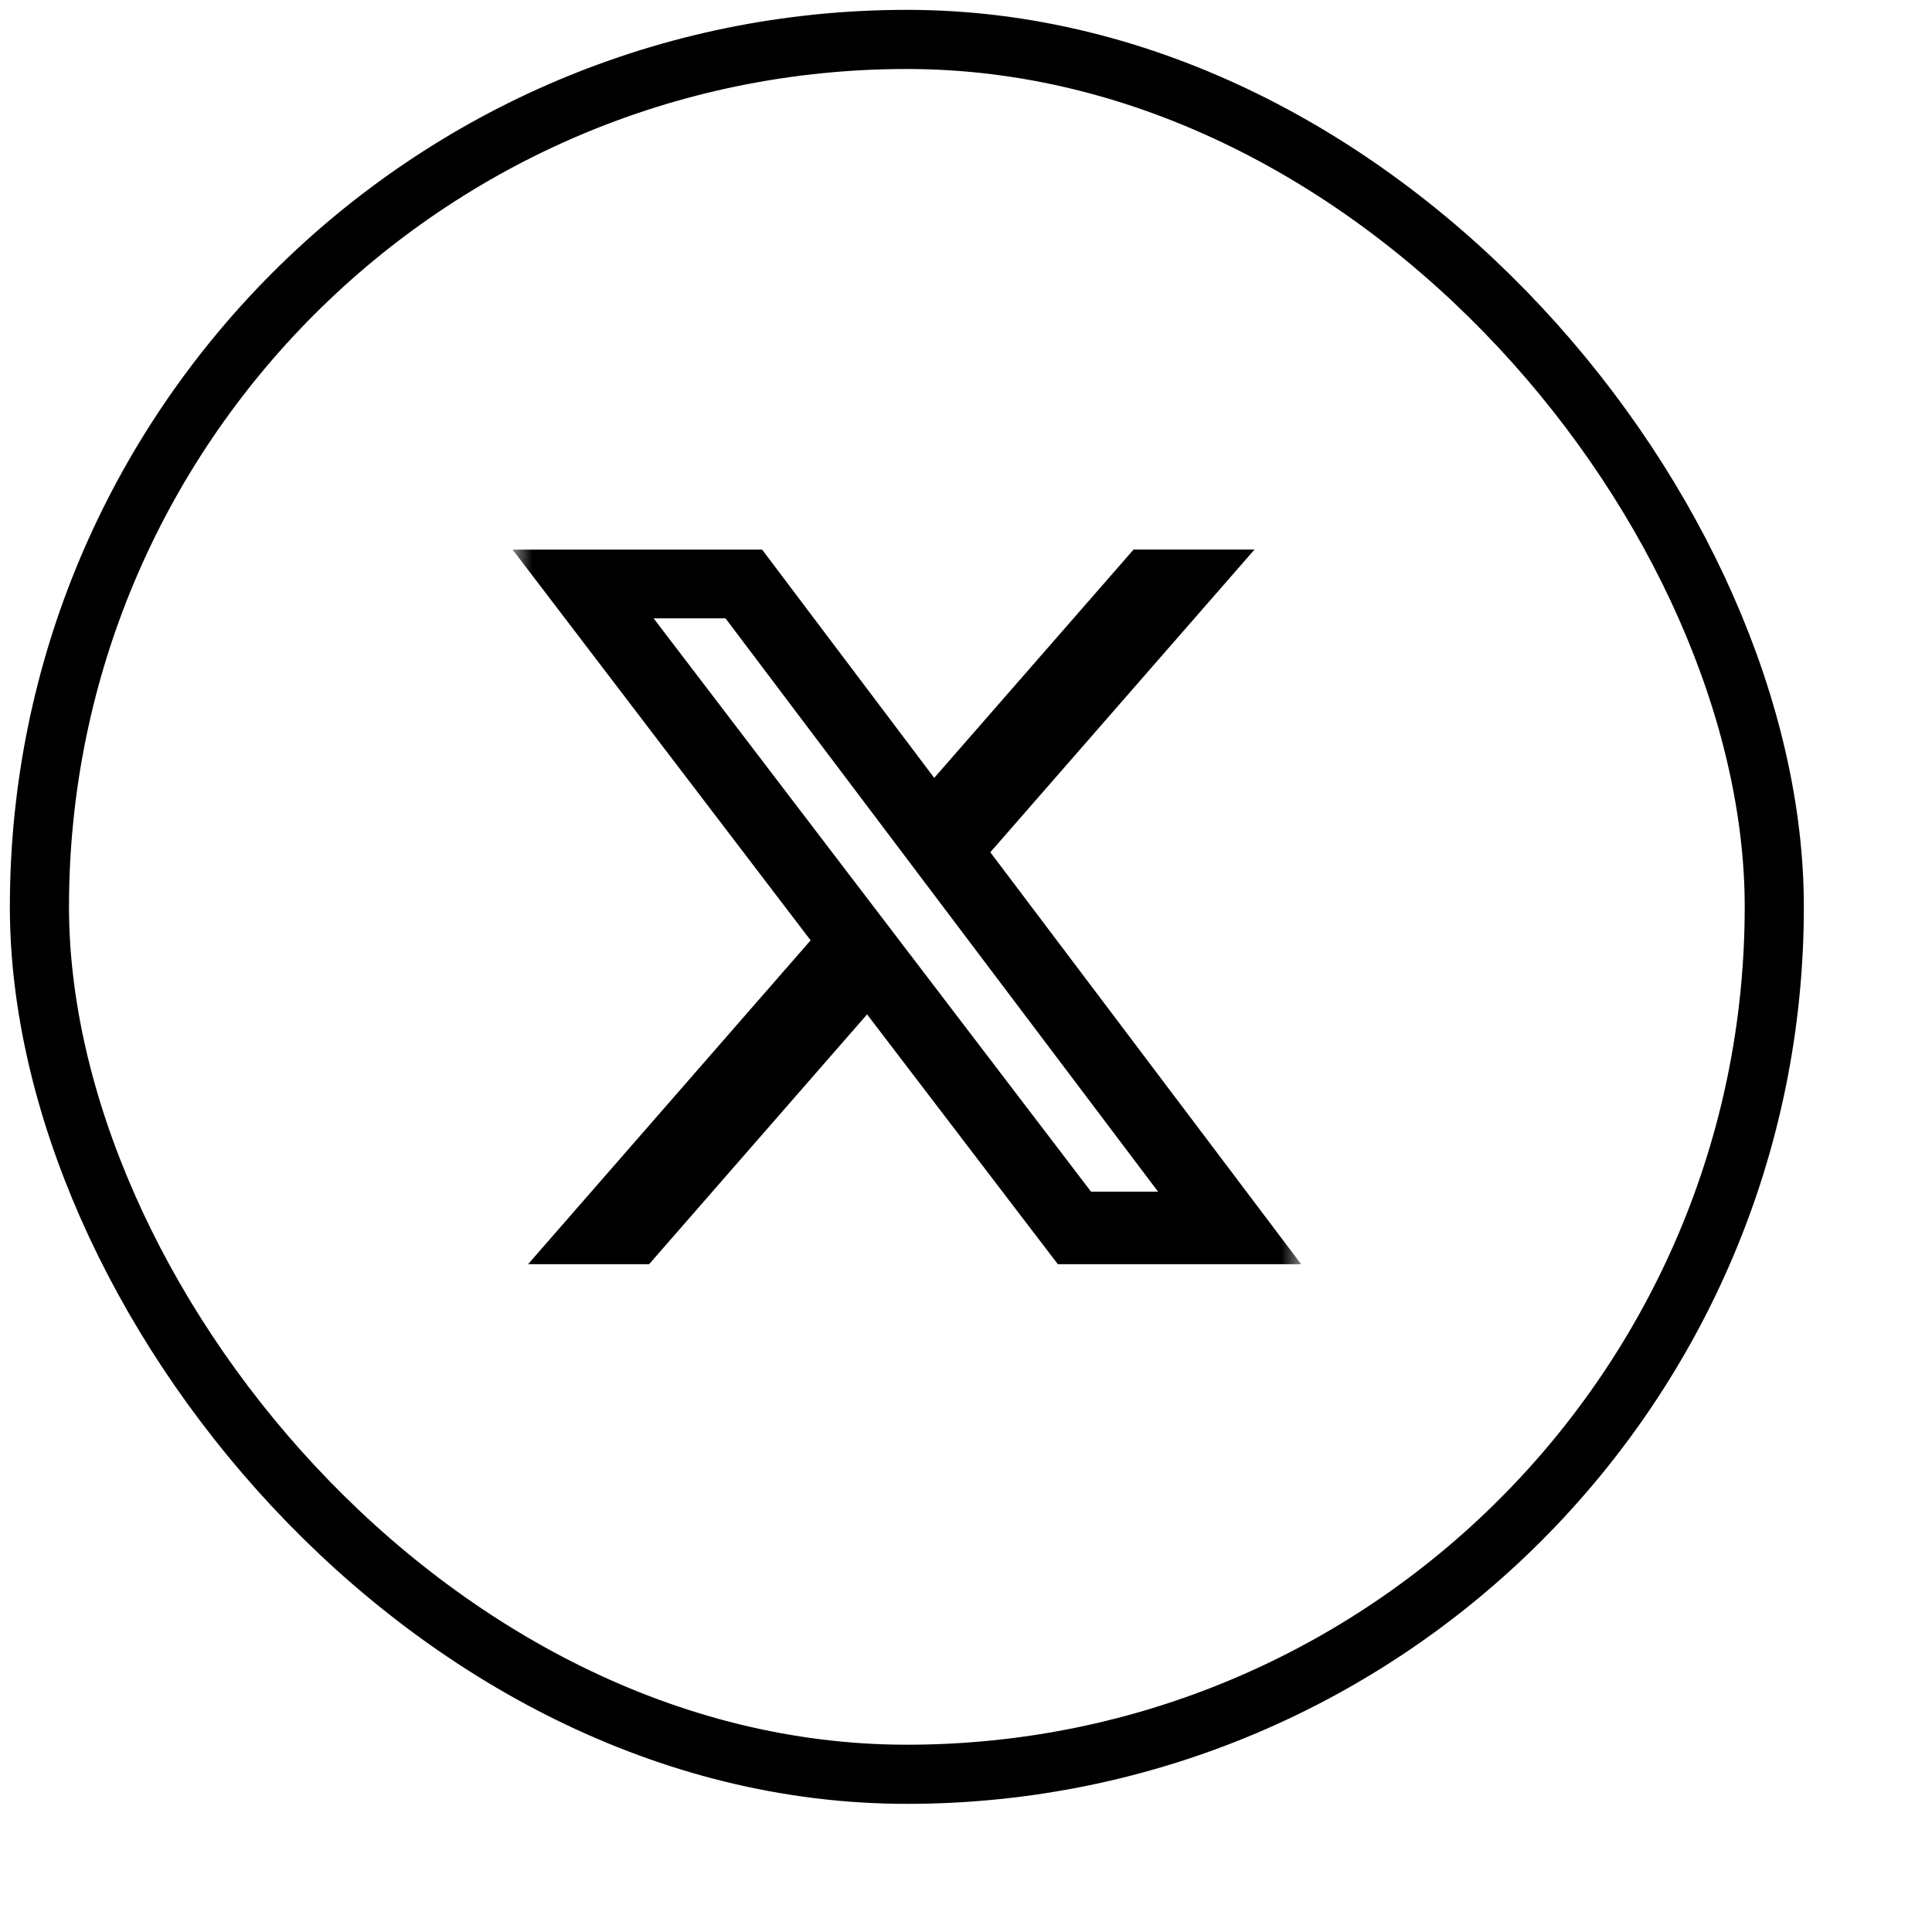
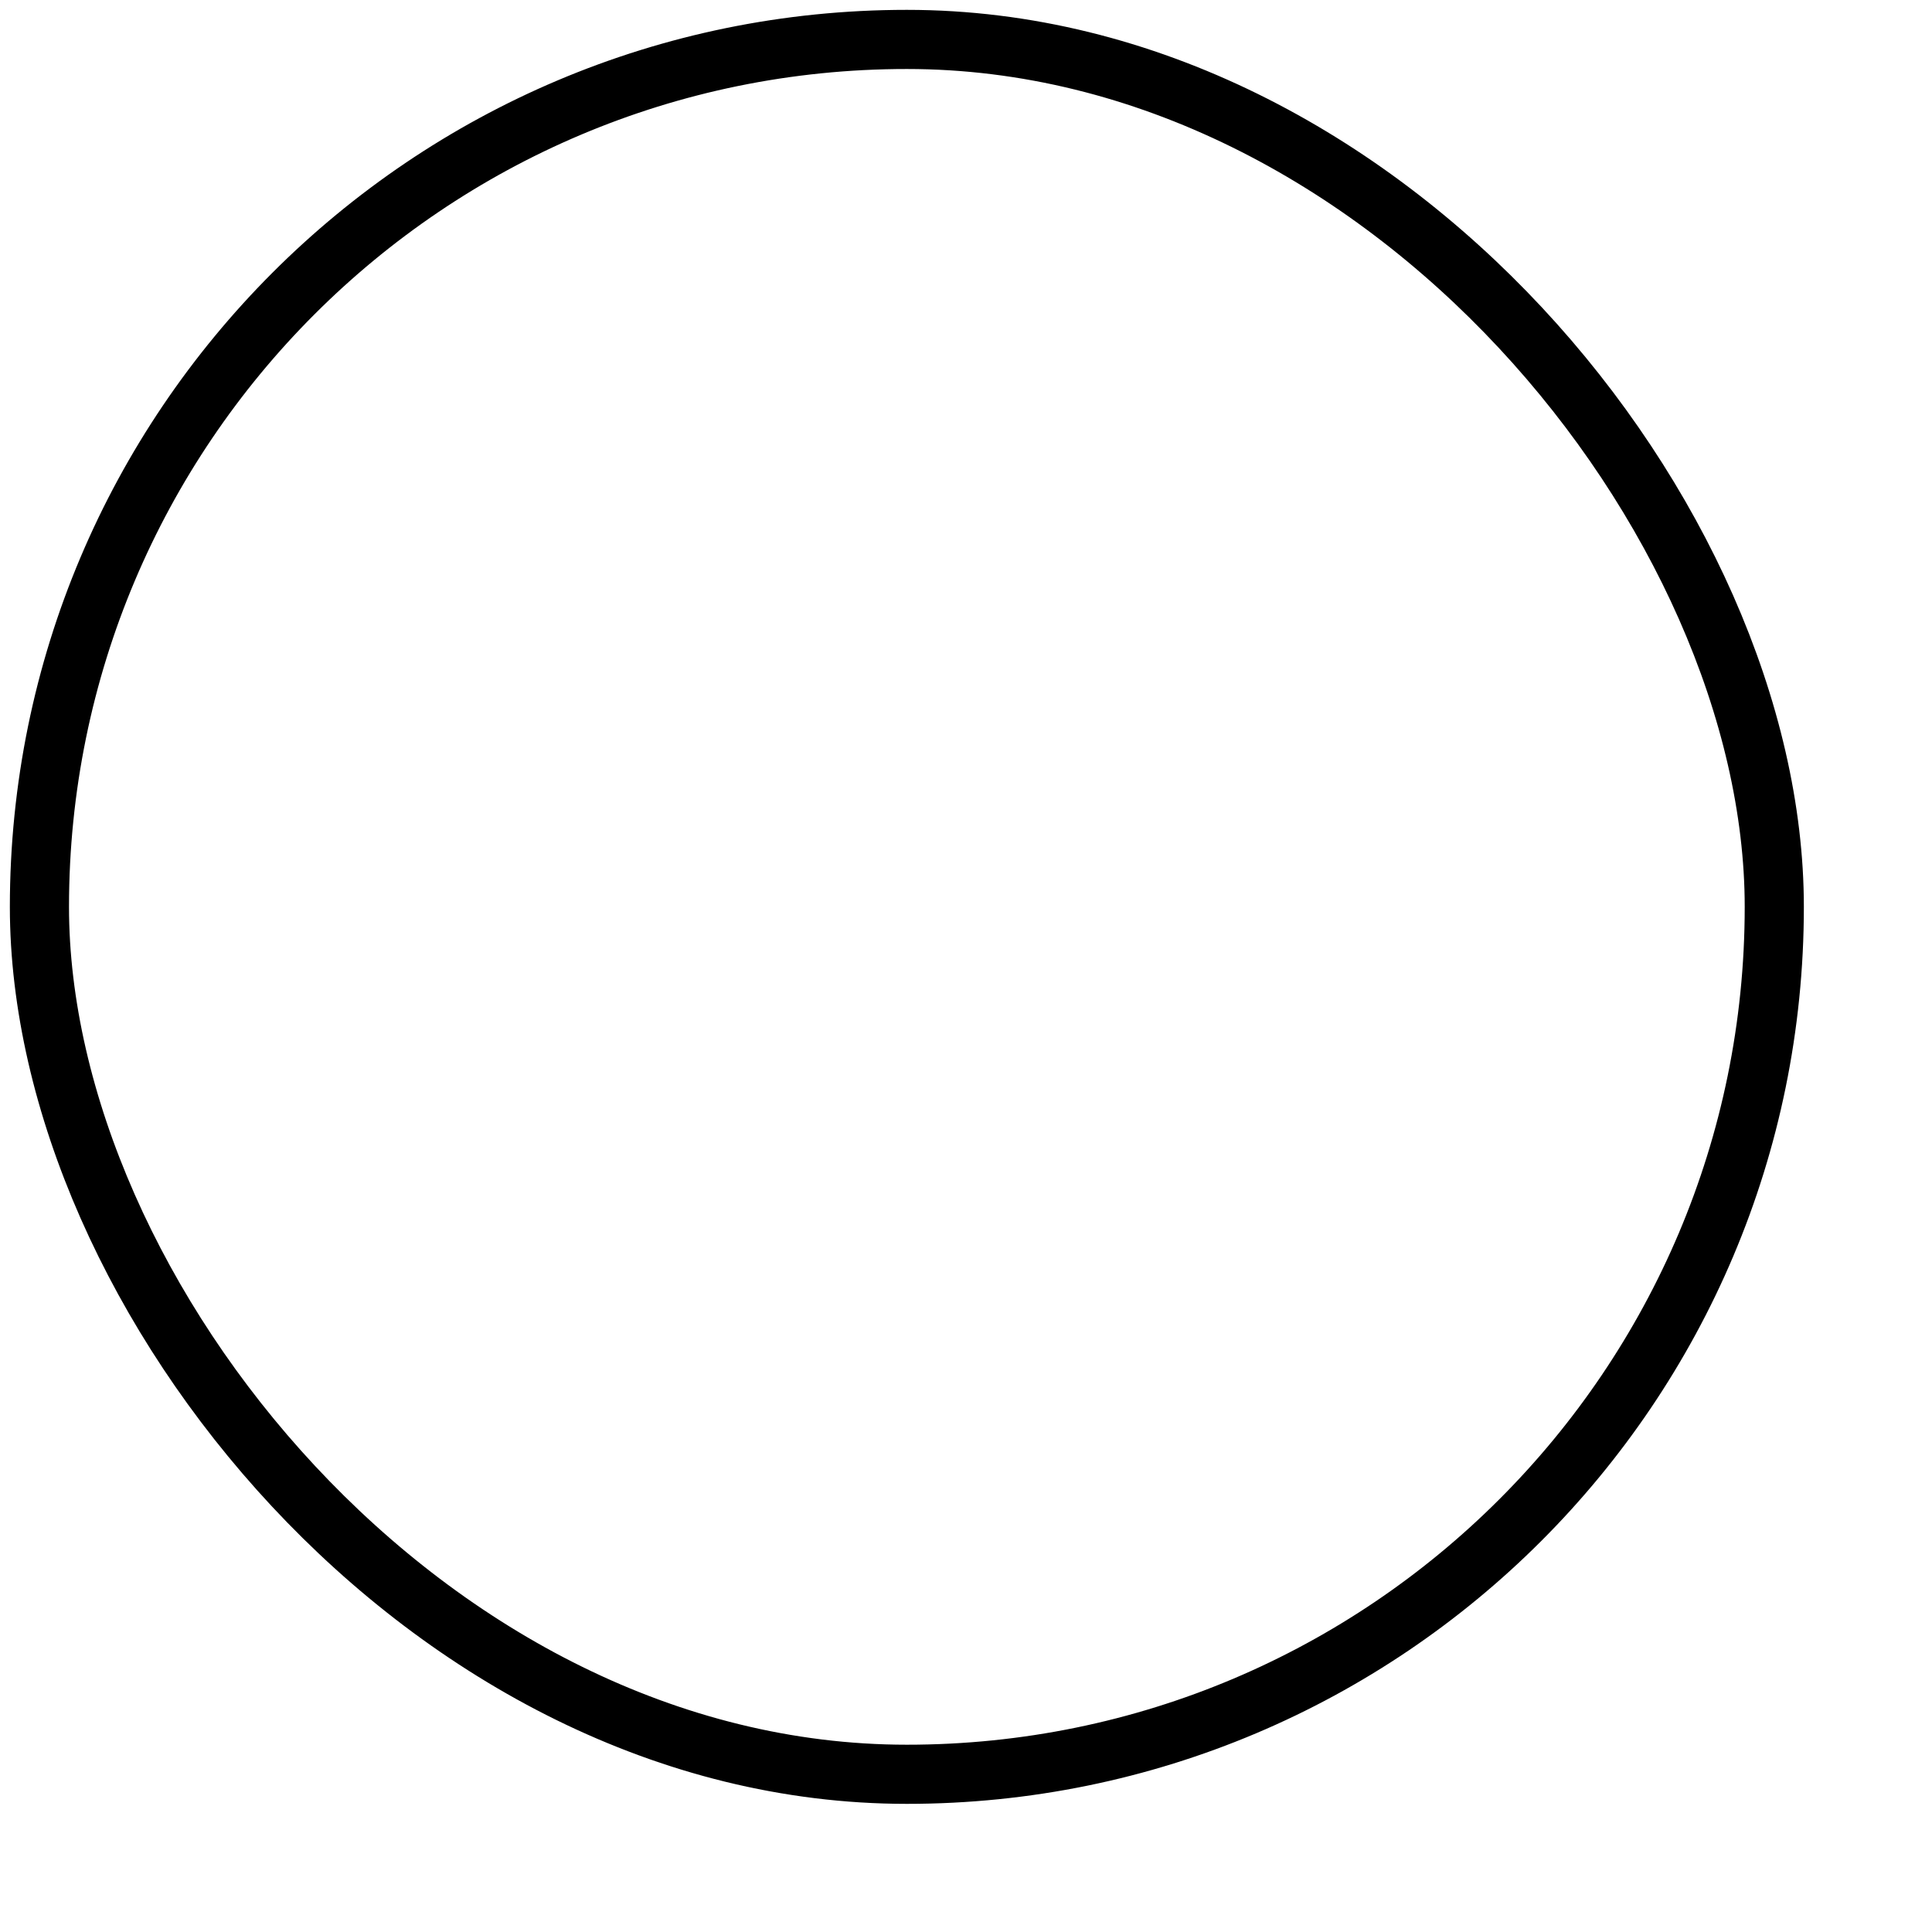
<svg xmlns="http://www.w3.org/2000/svg" width="49" height="49" viewBox="0 0 49 49" fill="none">
  <g filter="url(#filter0_b_1_106)">
-     <rect x="1" y="1" width="44" height="44" rx="22" fill="white" />
    <rect x="1" y="1" width="44" height="44" rx="22" stroke="black" stroke-width="1.5" />
    <g clip-path="url(#clip0_1_106)">
      <mask id="mask0_1_106" style="mask-type:luminance" maskUnits="userSpaceOnUse" x="13" y="13" width="20" height="20">
-         <path d="M13 13H33V33H13V13Z" fill="white" />
-       </mask>
+         </mask>
      <g mask="url(#mask0_1_106)">
-         <path d="M28.75 13.938H31.817L25.117 21.615L33 32.063H26.829L21.991 25.727L16.463 32.063H13.393L20.559 23.849L13 13.939H19.329L23.694 19.729L28.75 13.938ZM27.671 30.223H29.371L18.4 15.682H16.577L27.671 30.223Z" fill="black" />
-       </g>
+         </g>
    </g>
  </g>
  <defs>
    <filter id="filter0_b_1_106" x="-79.75" y="-79.75" width="205.5" height="205.5" filterUnits="userSpaceOnUse" color-interpolation-filters="sRGB">
      <feFlood flood-opacity="0" result="BackgroundImageFix" />
      <feGaussianBlur in="BackgroundImageFix" stdDeviation="40" />
      <feComposite in2="SourceAlpha" operator="in" result="effect1_backgroundBlur_1_106" />
      <feBlend mode="normal" in="SourceGraphic" in2="effect1_backgroundBlur_1_106" result="shape" />
    </filter>
    <clipPath id="clip0_1_106">
      <rect width="20" height="20" fill="white" transform="translate(13 13)" />
    </clipPath>
  </defs>
</svg>